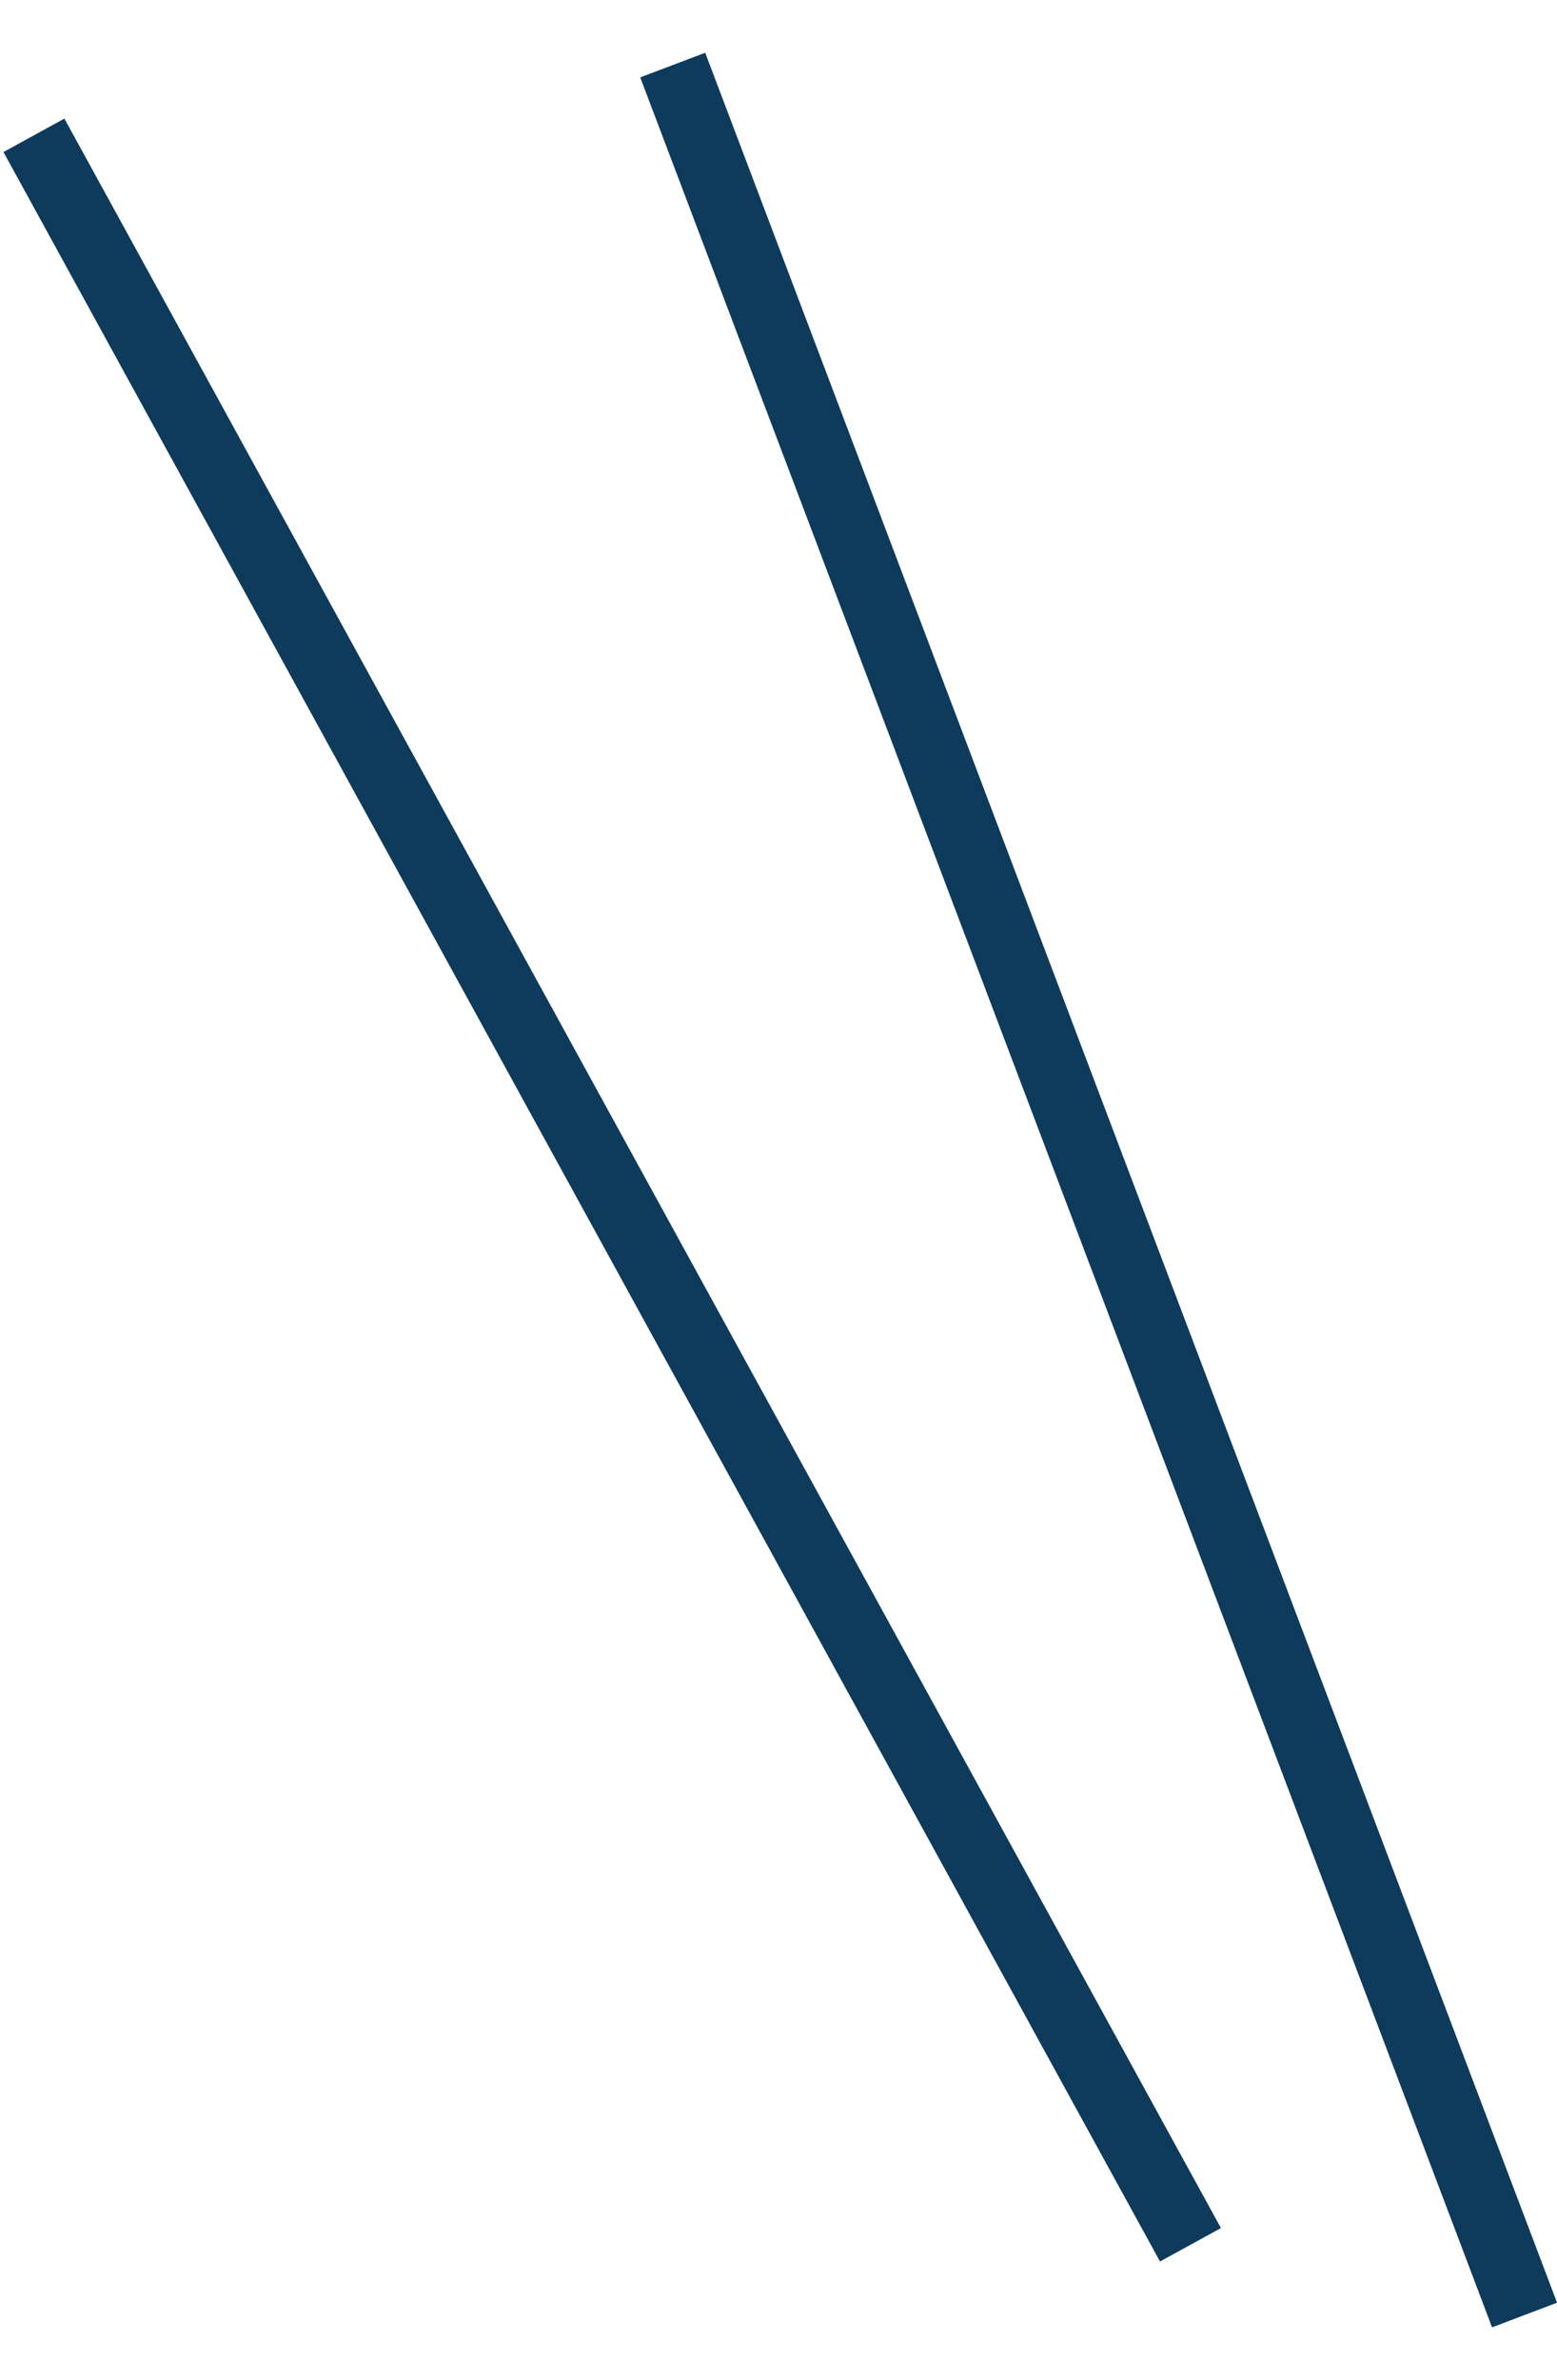
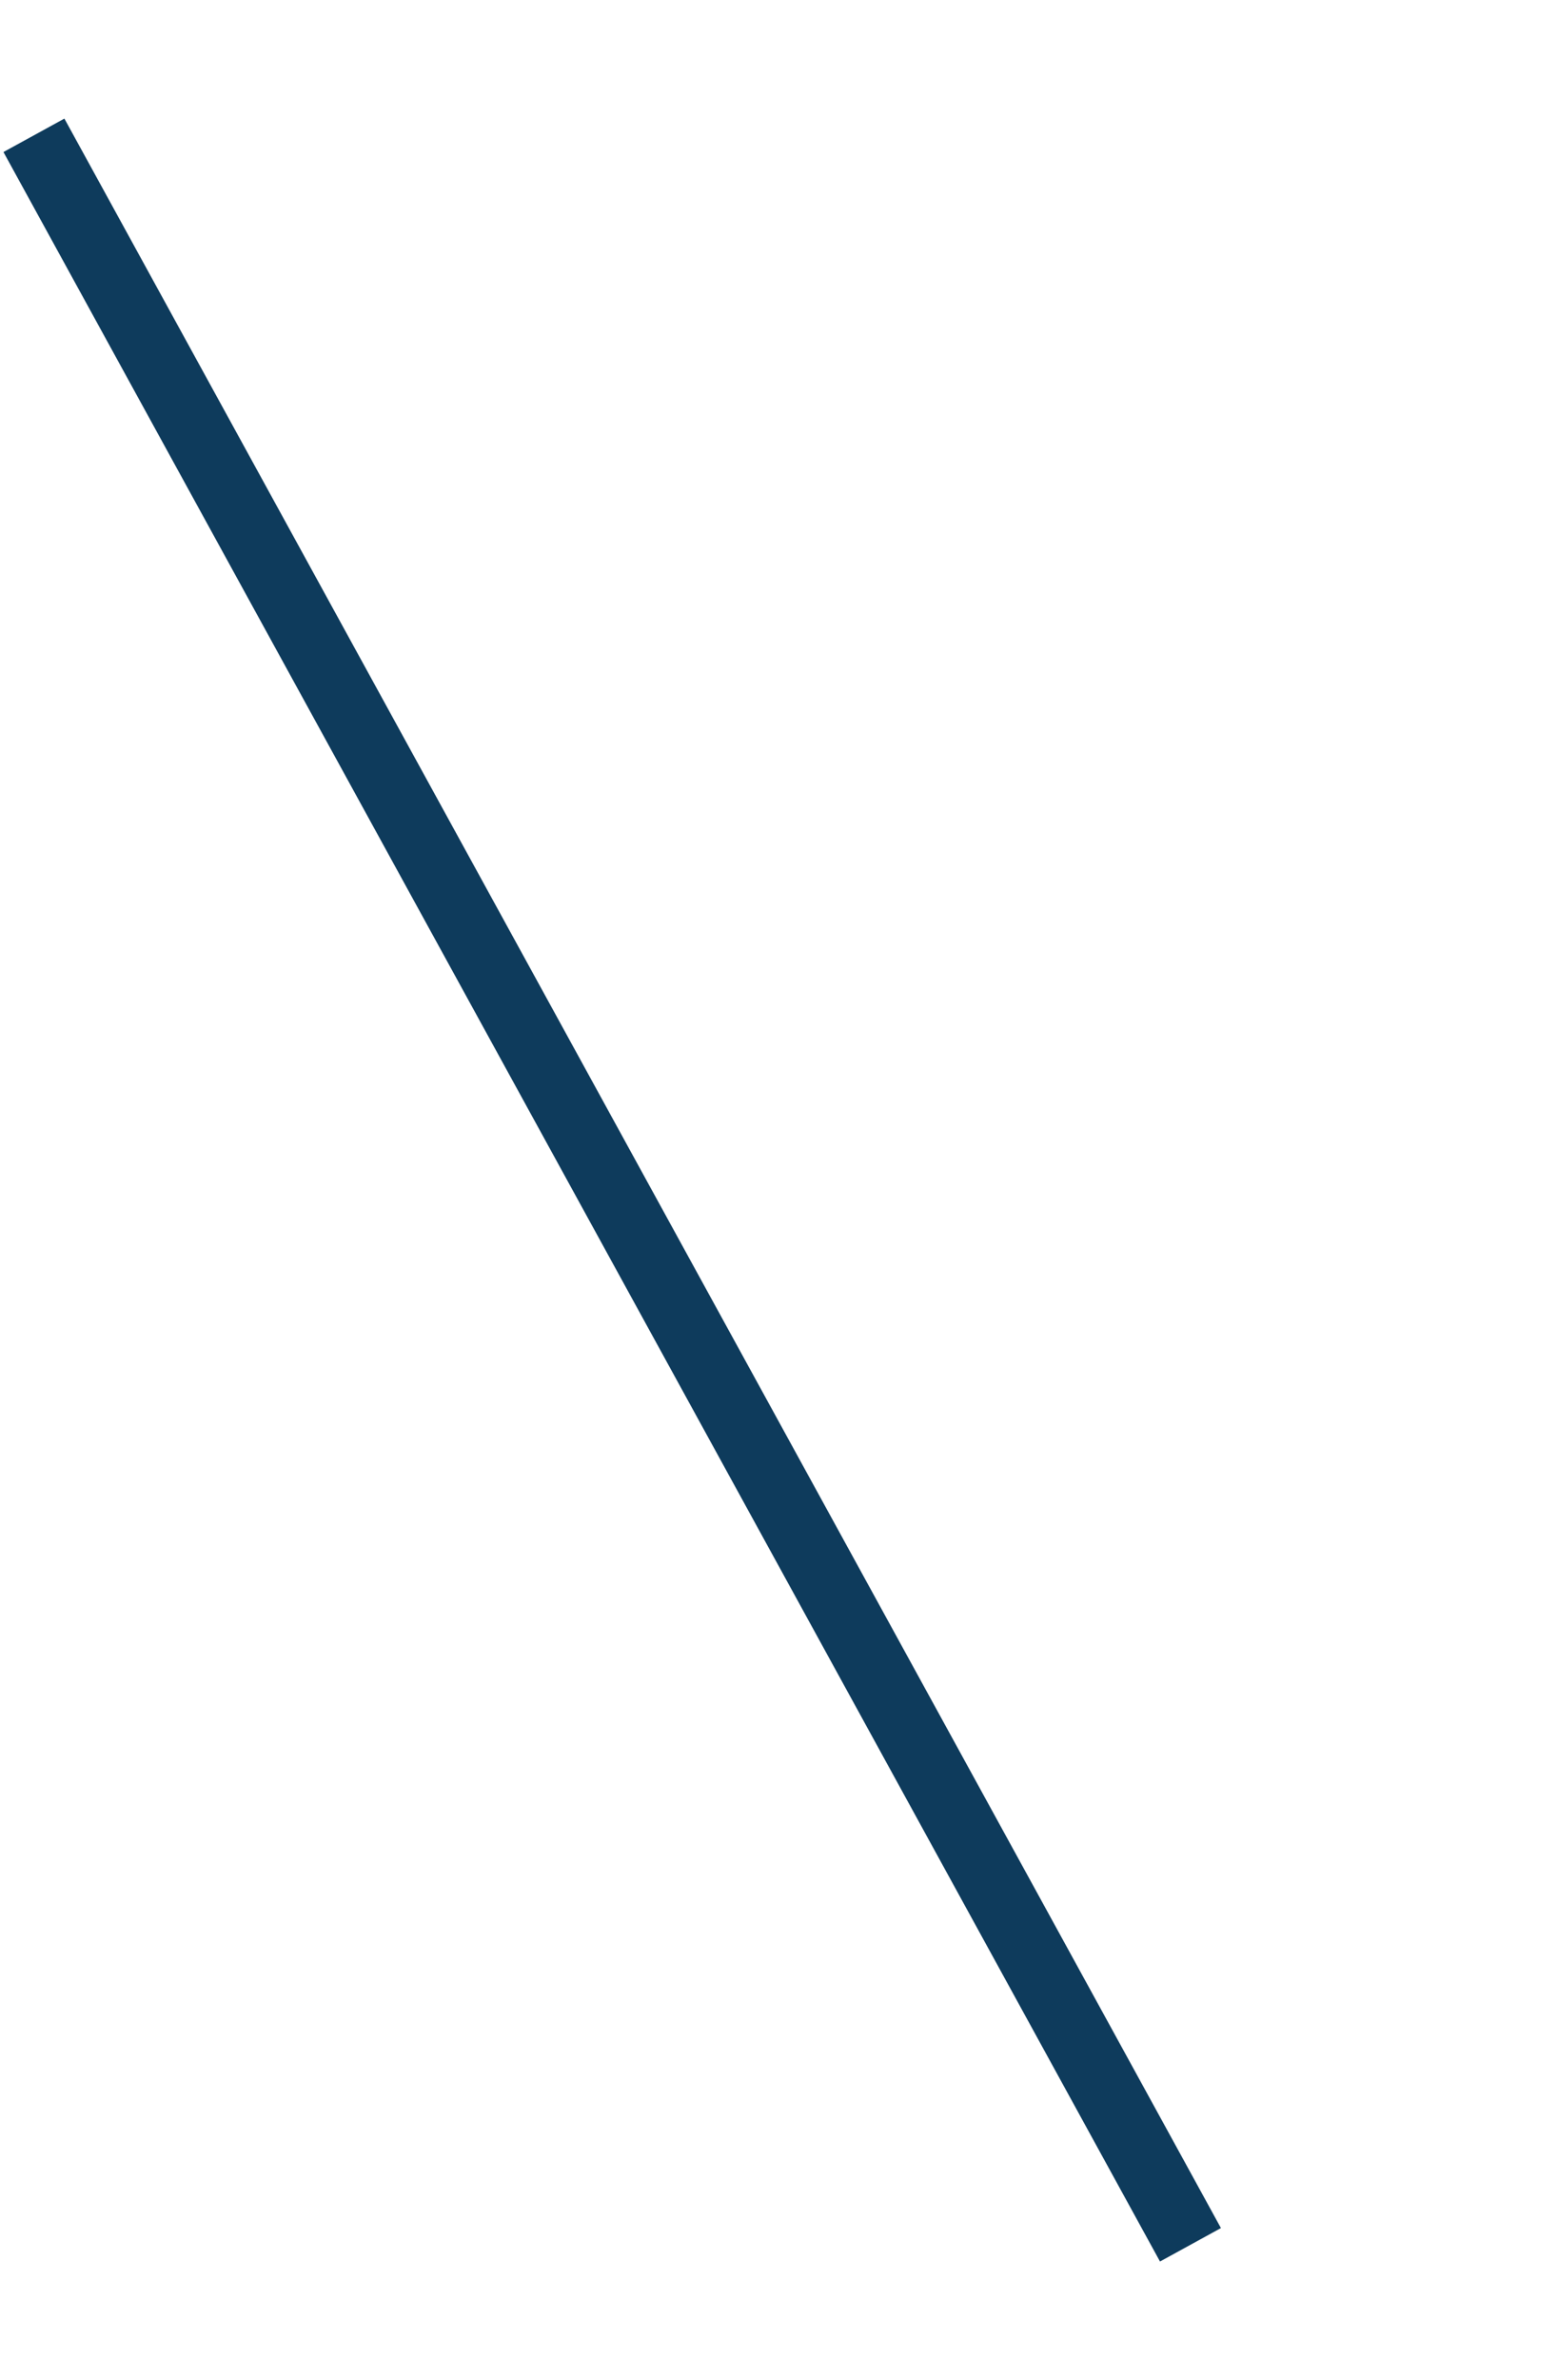
<svg xmlns="http://www.w3.org/2000/svg" width="22.404" height="34.235" viewBox="0 0 22.404 34.235">
  <g transform="translate(-555.32 -719.064)">
-     <path d="M2904,720l12.257,32.363" transform="translate(-2339)" fill="none" stroke="#0e3b5c" stroke-width="1" />
    <path d="M2904,720l12.257,32.363" transform="translate(-2420.135 412.176) rotate(-8)" fill="none" stroke="#0e3b5c" stroke-width="1" />
  </g>
</svg>